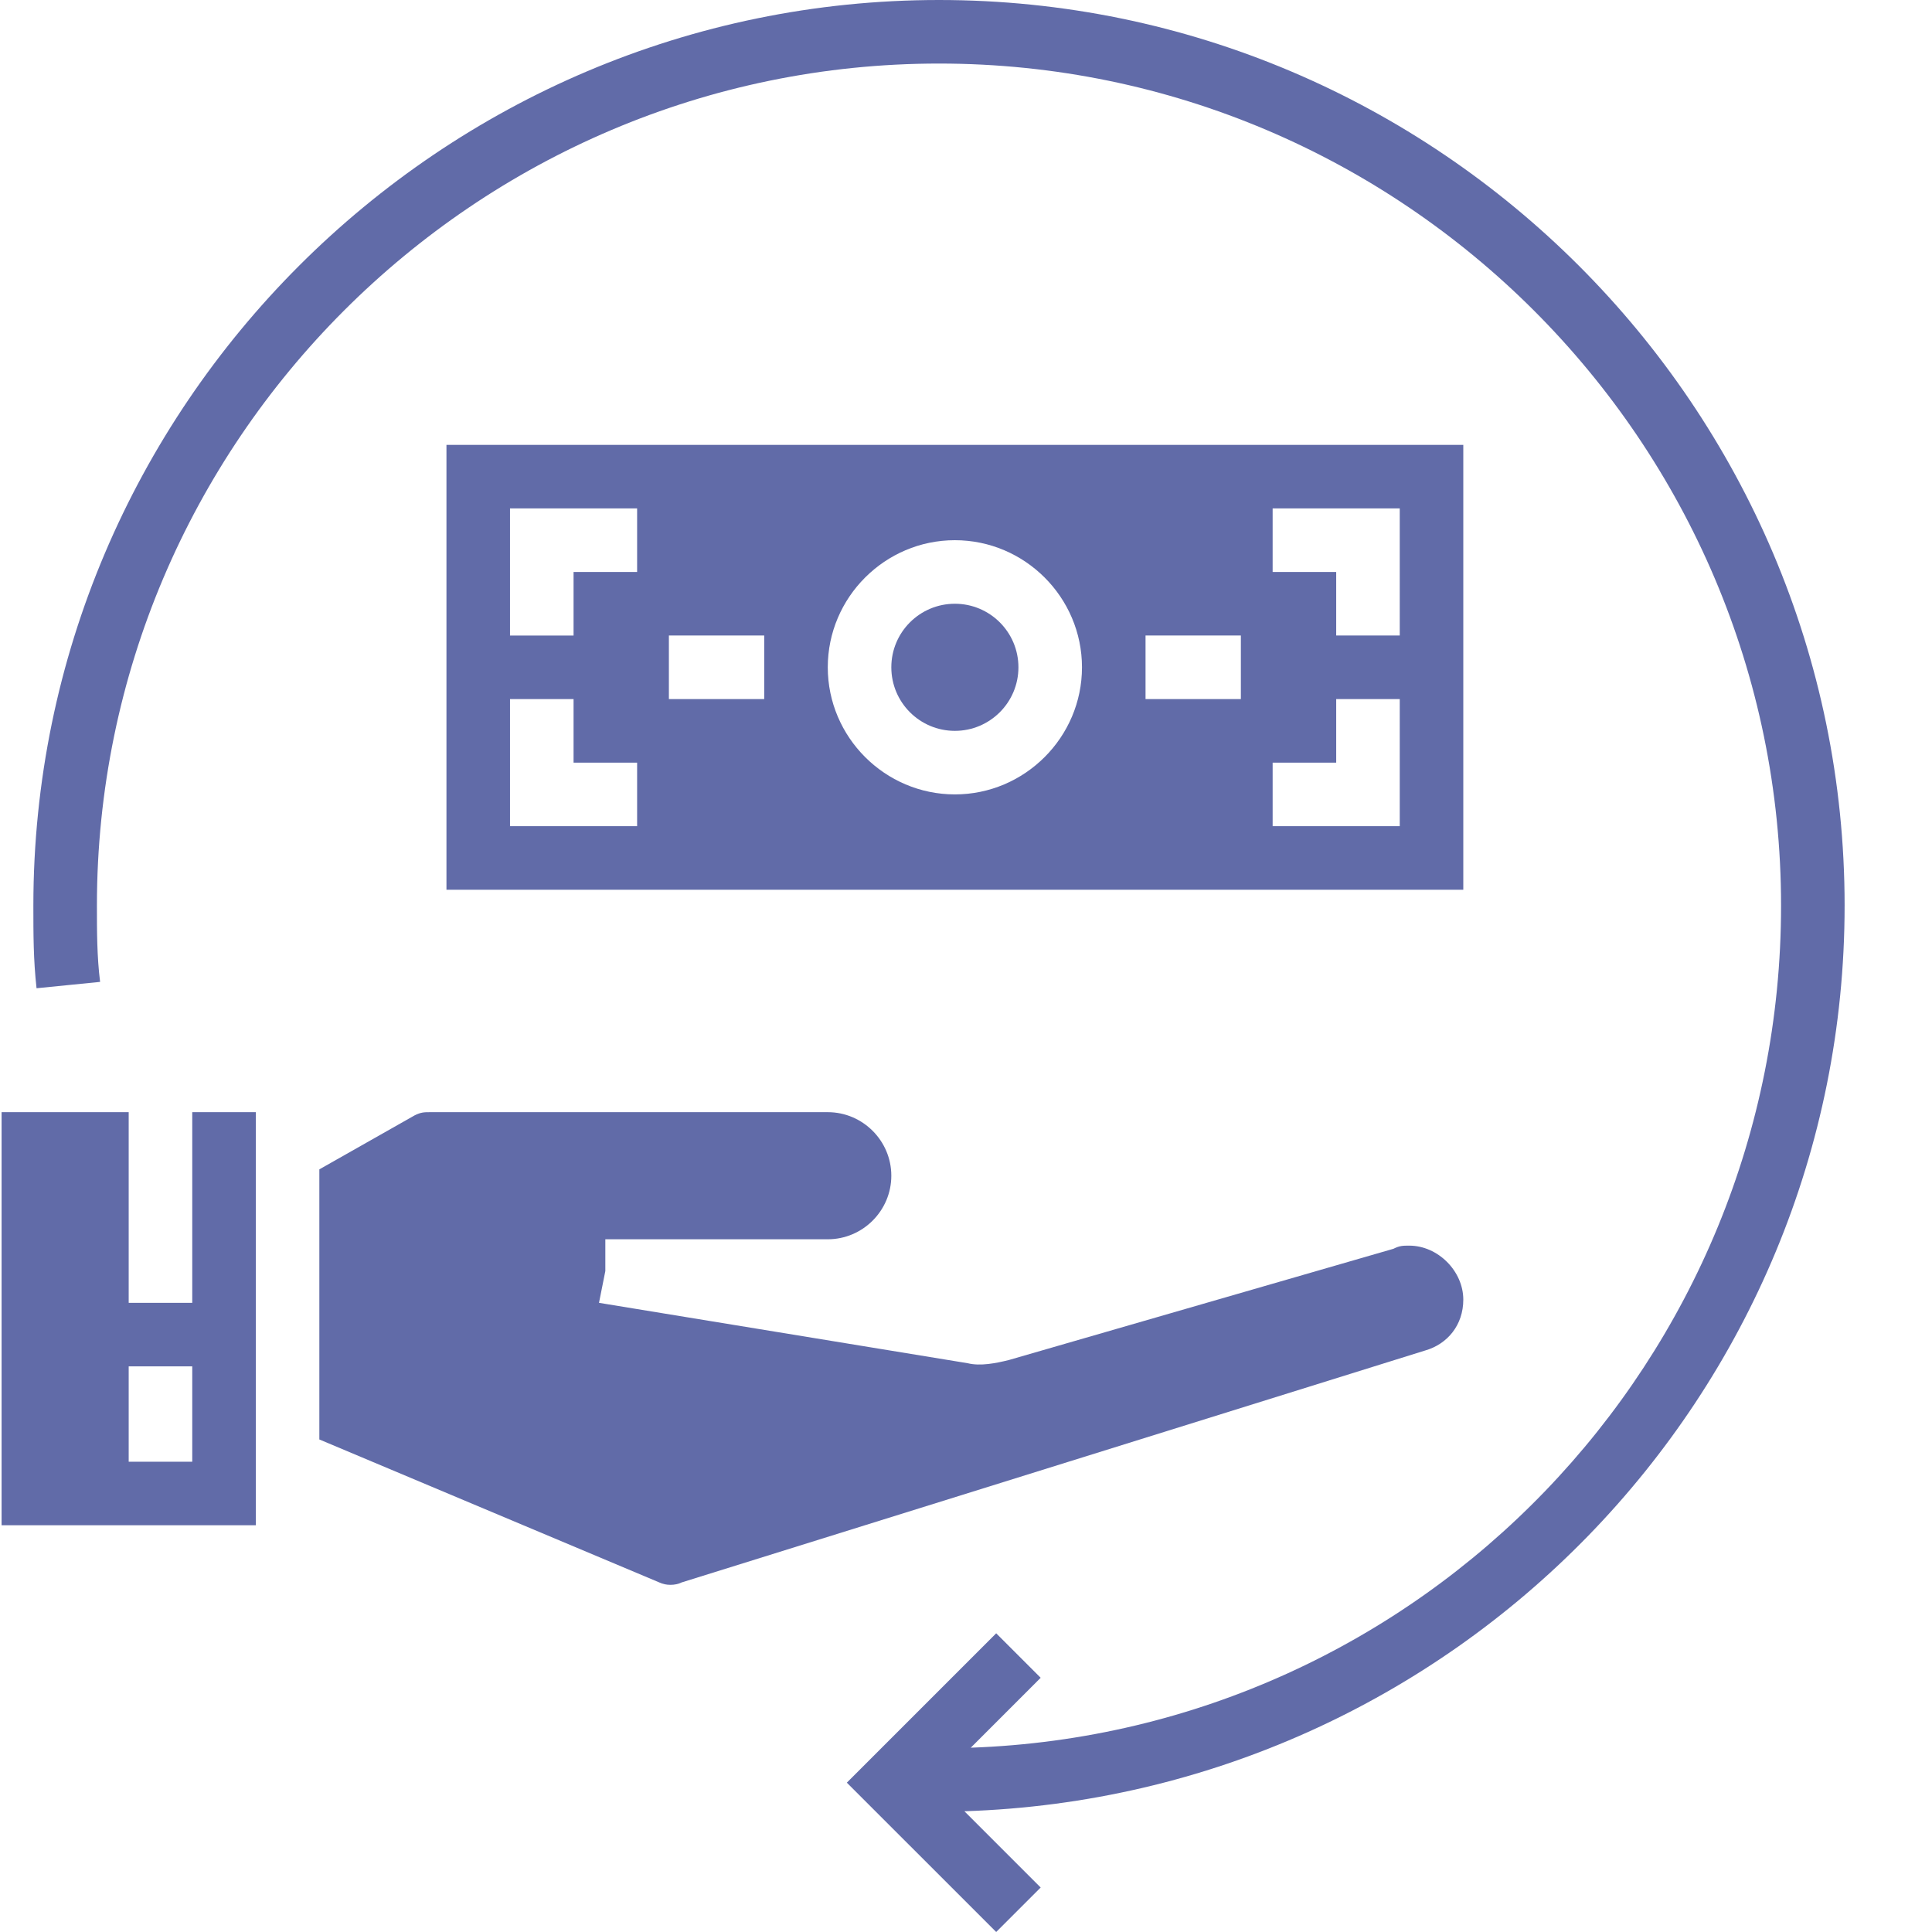
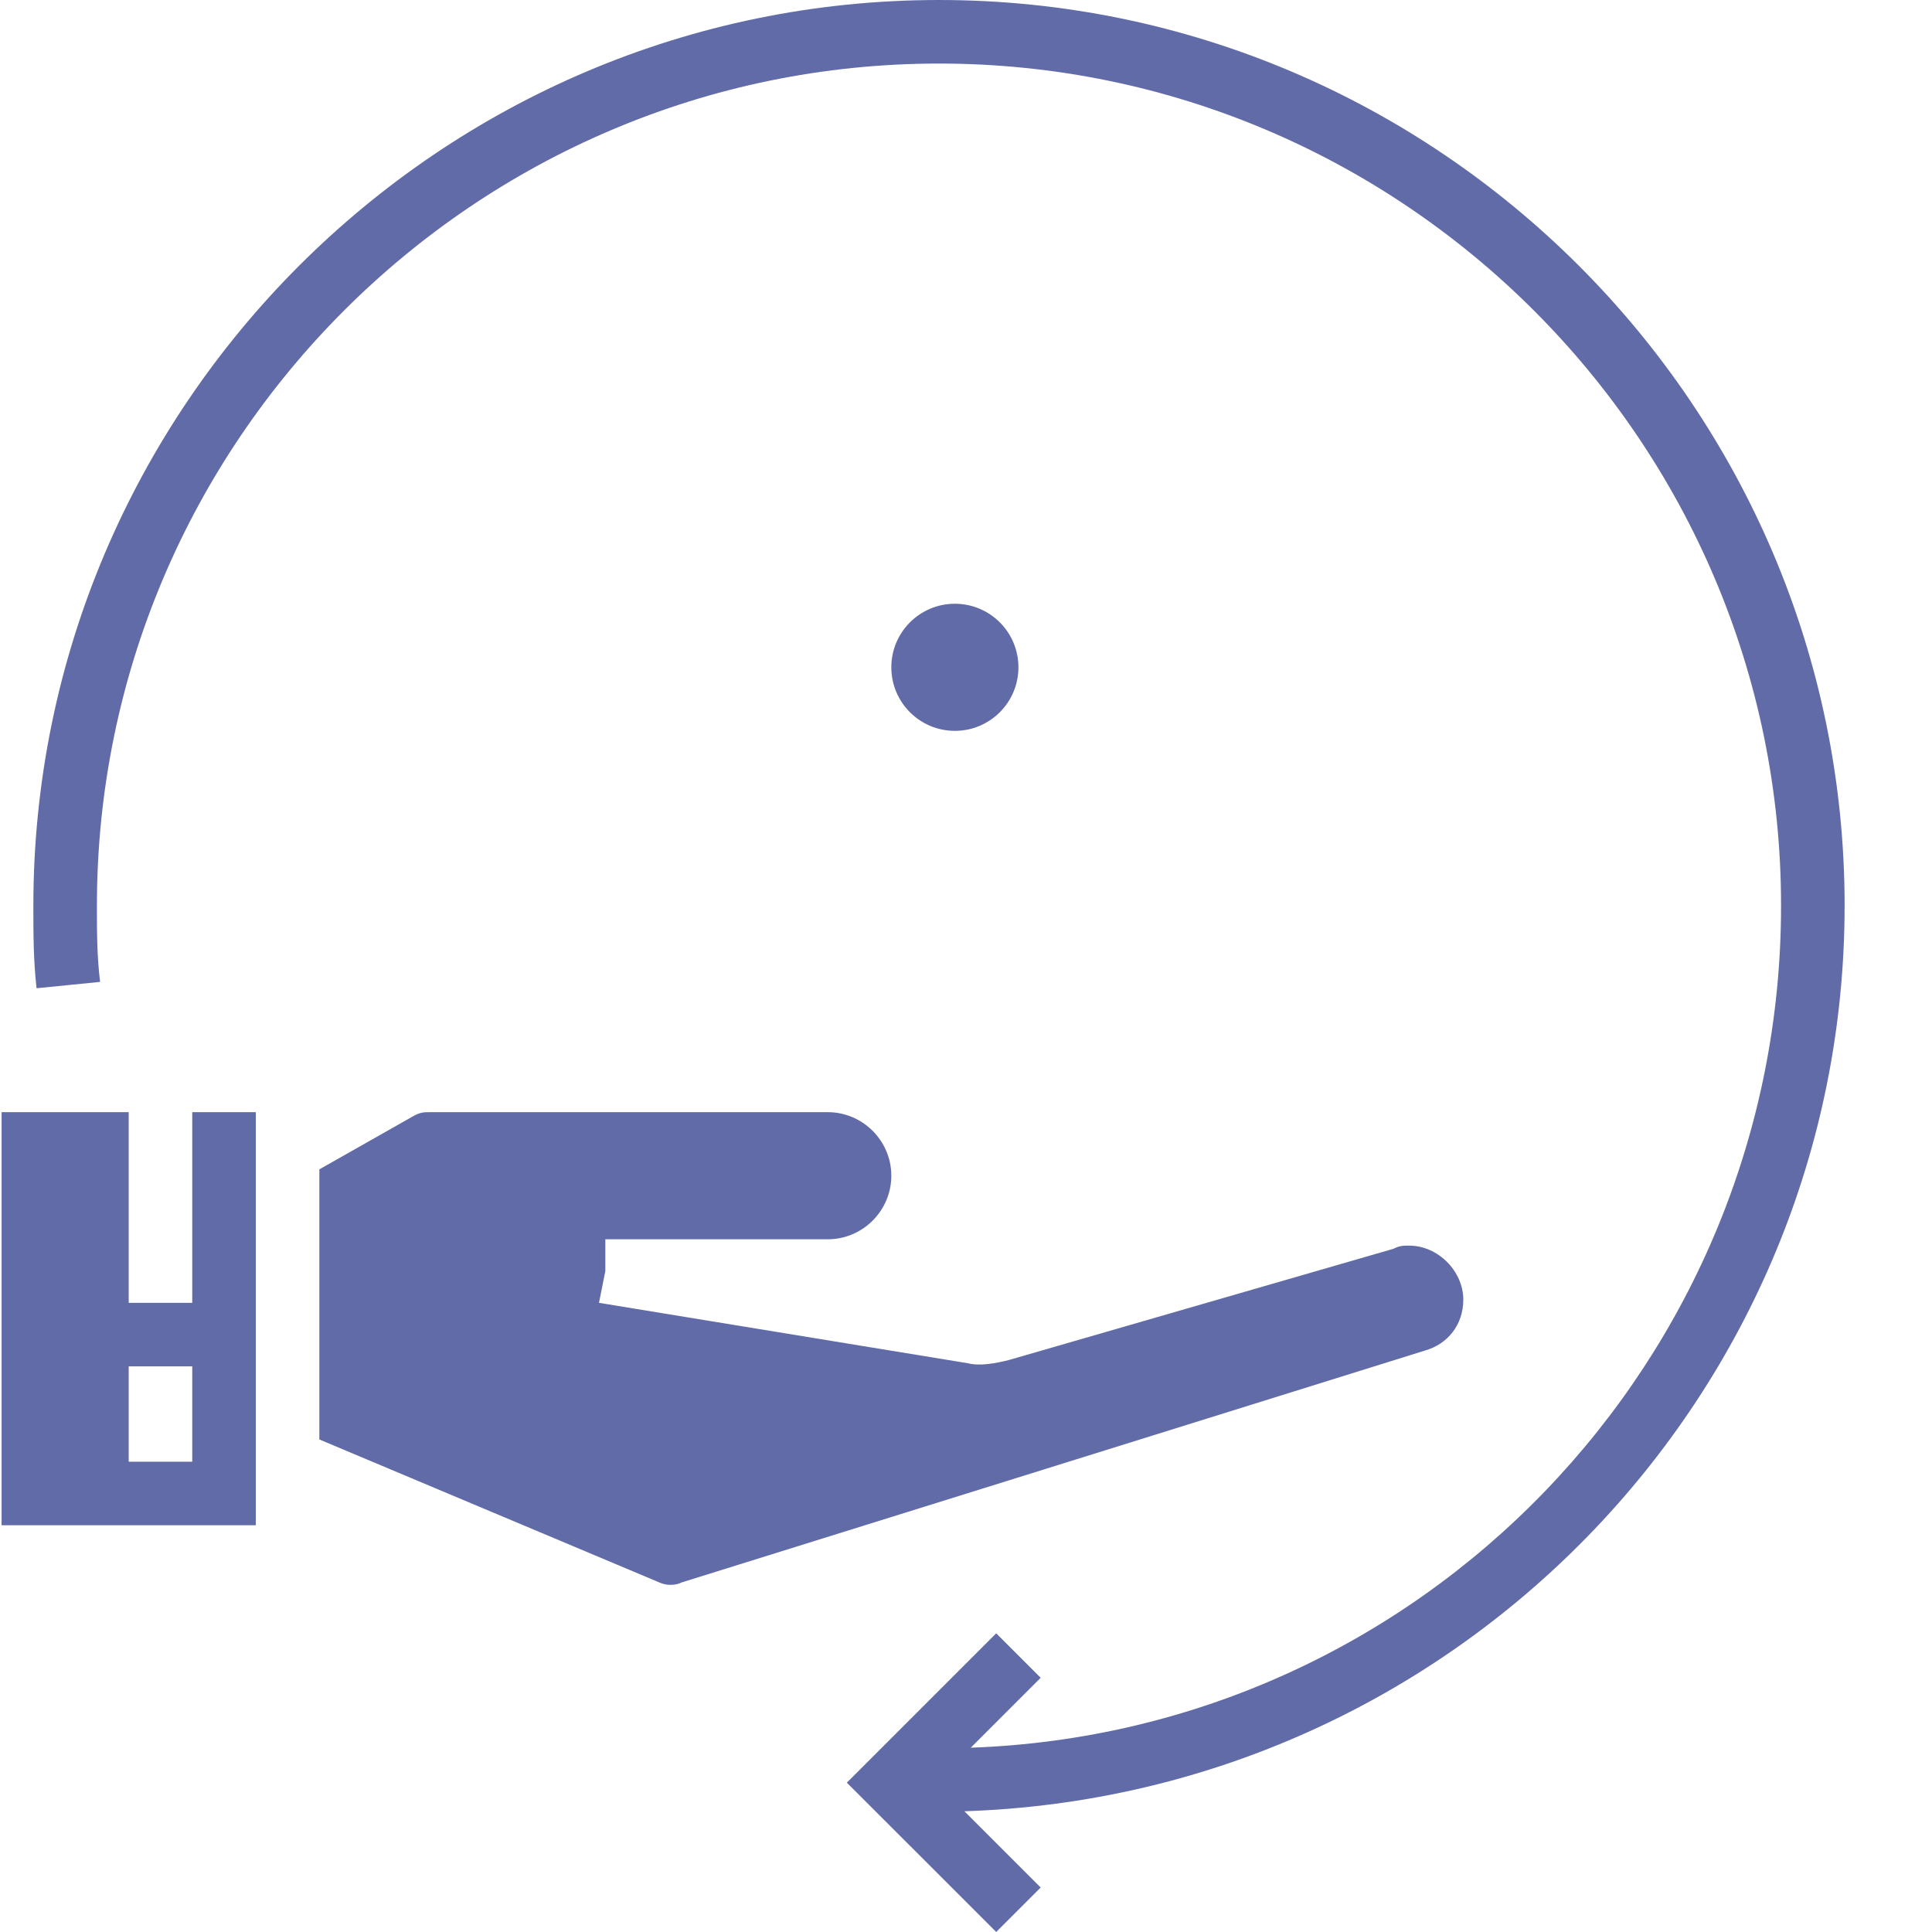
<svg xmlns="http://www.w3.org/2000/svg" version="1.1" width="512" height="512" x="0" y="0" viewBox="0 0 486 486.4" style="enable-background:new 0 0 512 512" xml:space="preserve">
  <g>
    <path d="M464.2 228c0-125.602-102.4-228-228-228-125.598 0-228 102.398-228 228 0 7.2 0 13.602.8 20.8l16-1.6c-.8-6.4-.8-12.802-.8-19.2 0-116.8 95.198-212 212-212s212 95.2 212 212c0 114.398-90.4 208-204 212l17.6-17.602-11.198-11.199L213 448.801l37.602 37.597L261.8 475.2 242.6 456c123.2-4 221.598-104.8 221.598-228zm0 0" fill="#616ba8" opacity="1" data-original="#000000" />
-     <path d="M368.2 112h-256v112h256zm-208 96h-32v-32h16v16h16zm0-64h-16v16h-16v-32h32zm32 32h-24v-16h24zm48 24c-17.598 0-32-14.398-32-32s14.402-32 32-32c17.6 0 32 14.398 32 32s-14.4 32-32 32zm72-24h-24v-16h24zm40 32h-32v-16h16v-16h16zm0-48h-16v-16h-16v-16h32zm0 0" fill="#616ba8" opacity="1" data-original="#000000" />
    <path d="M256.2 168c0 8.836-7.165 16-16 16-8.837 0-16-7.164-16-16s7.163-16 16-16c8.835 0 16 7.164 16 16zM368.2 327.2c0-7.2-6.4-13.598-13.598-13.598-1.602 0-2.403 0-4 .796l-96.801 28c-3.2.801-7.2 1.602-10.403.801L150.602 328l1.597-8v-8h56c8.801 0 16-7.2 16-16s-7.199-16-16-16h-100c-1.597 0-2.398 0-4 .8l-24 13.598v68l85.602 36c1.597.801 4 .801 5.597 0L358.602 340c5.597-1.602 9.597-6.398 9.597-12.8zM48.2 328h-16v-48H.2v104h64V280h-16zm0 40h-16v-24h16zm0 0" fill="#616ba8" opacity="1" data-original="#000000" />
  </g>
</svg>